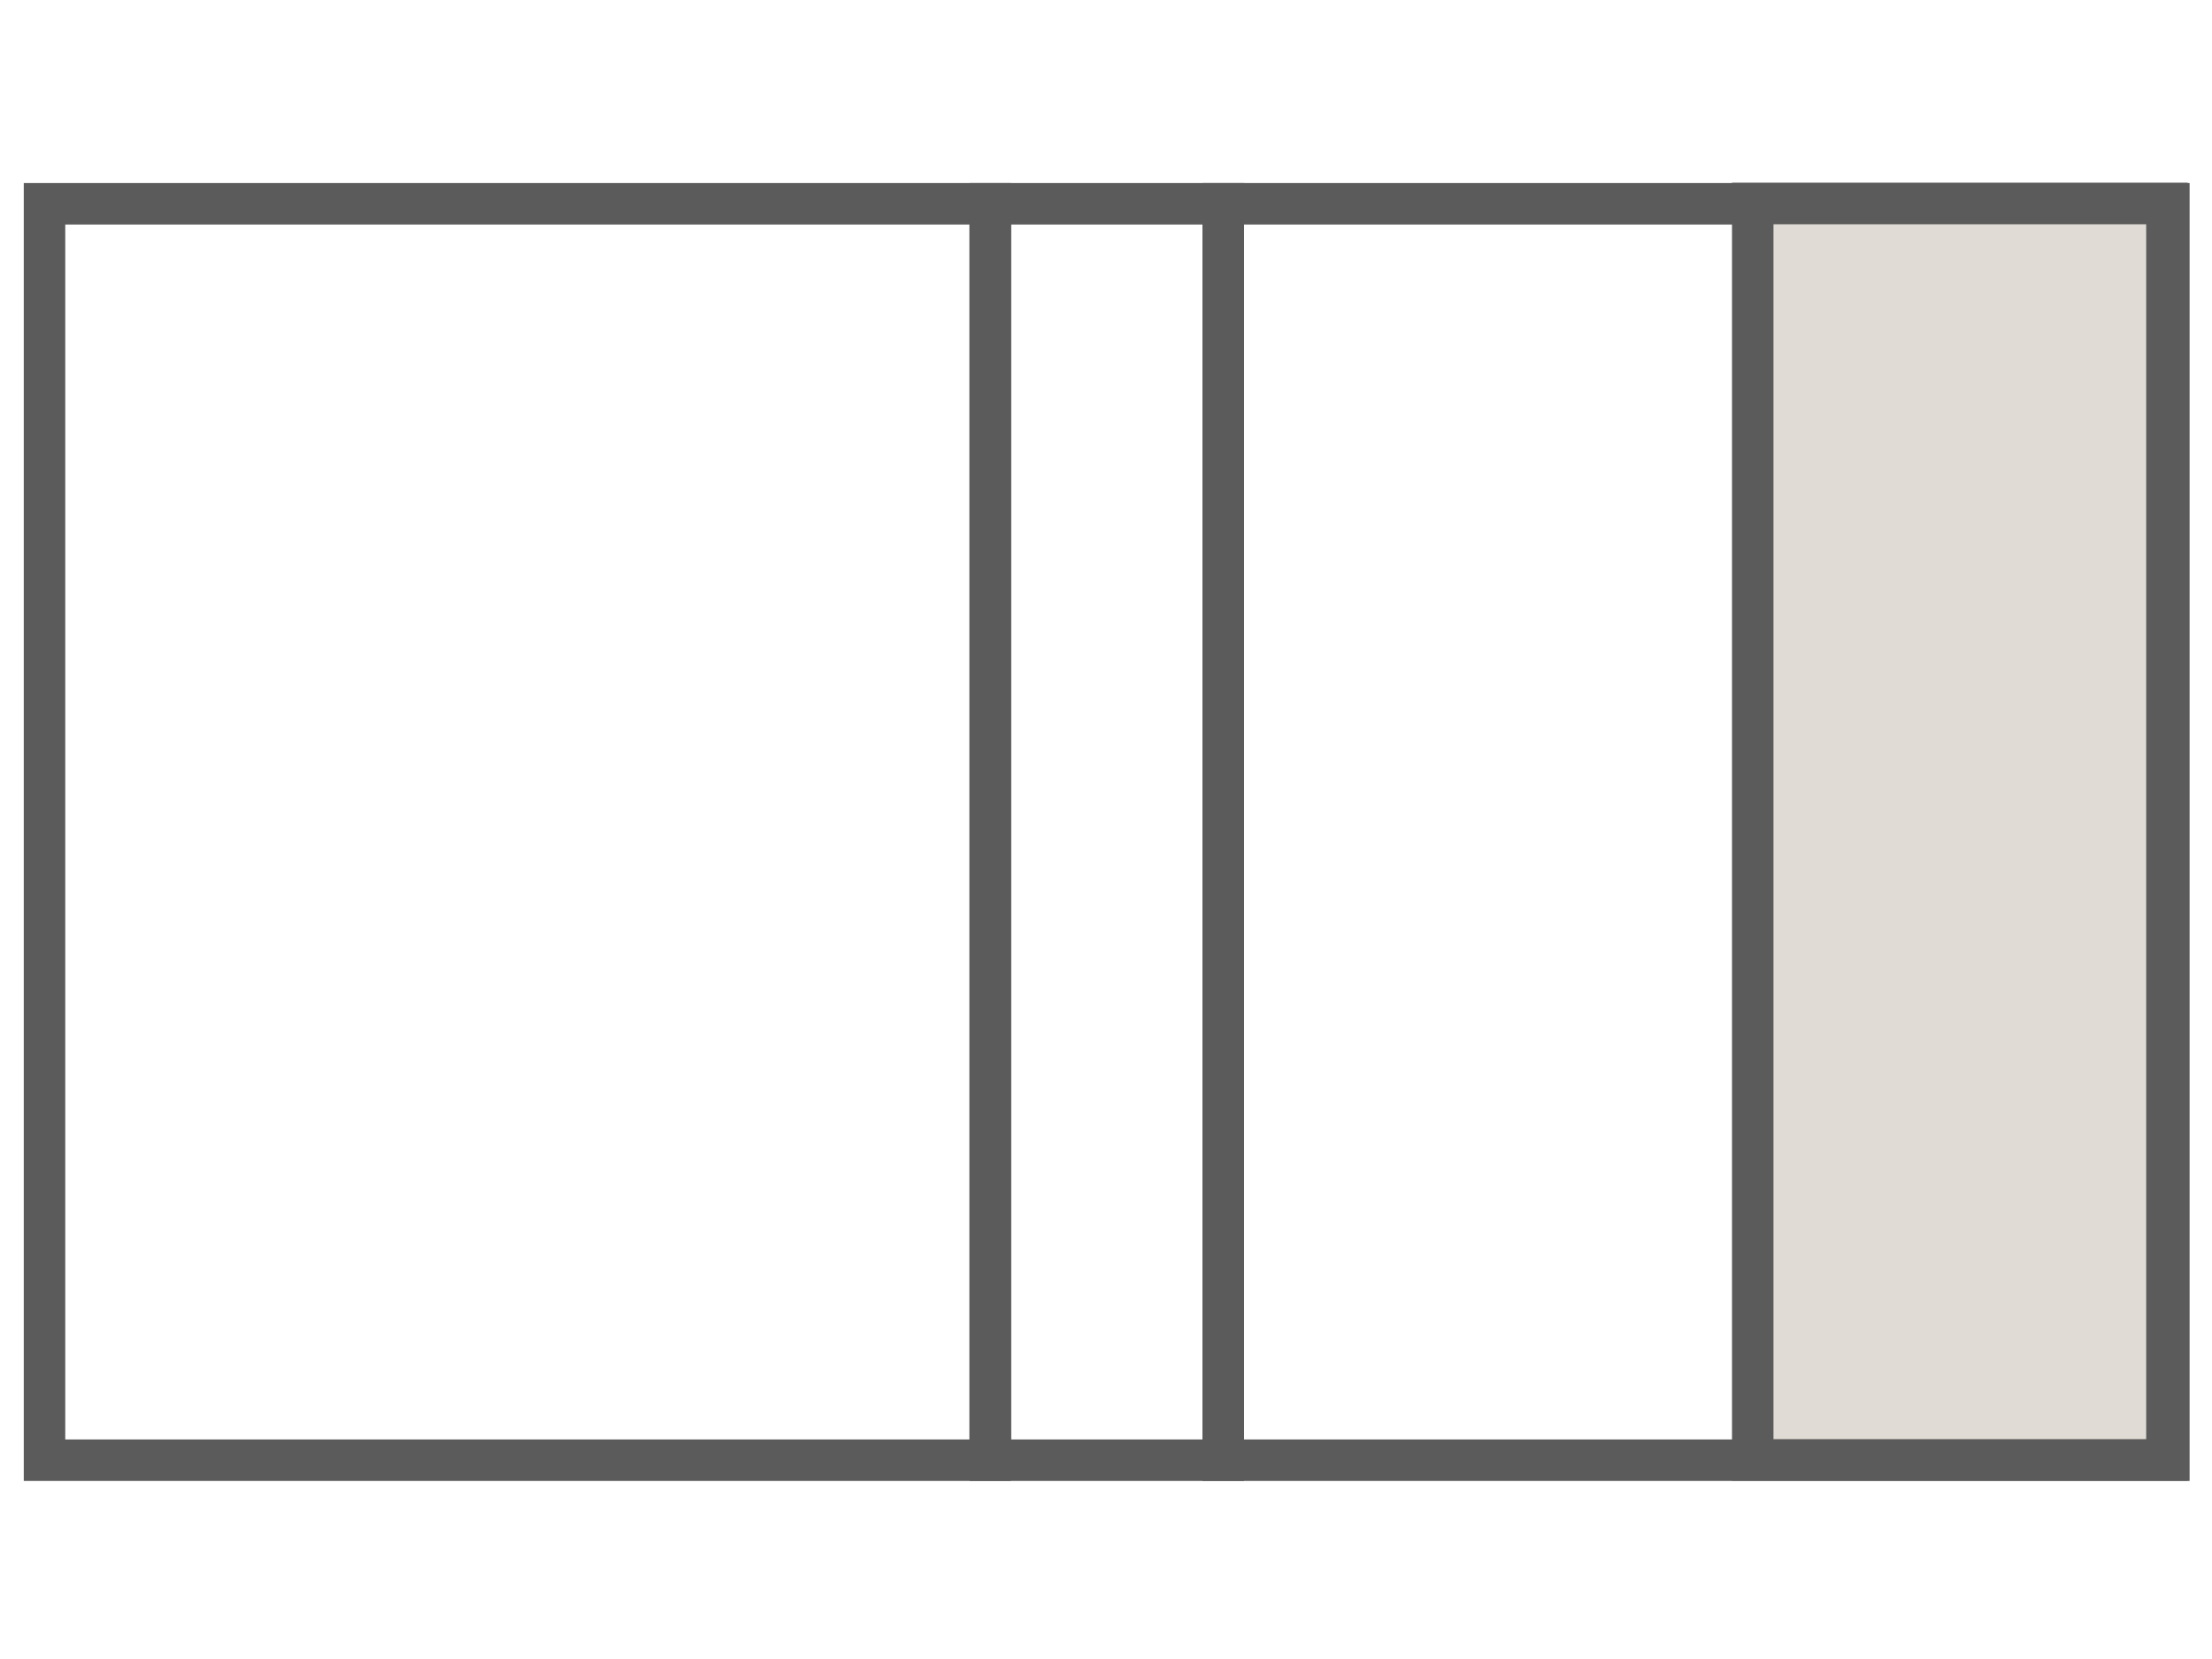
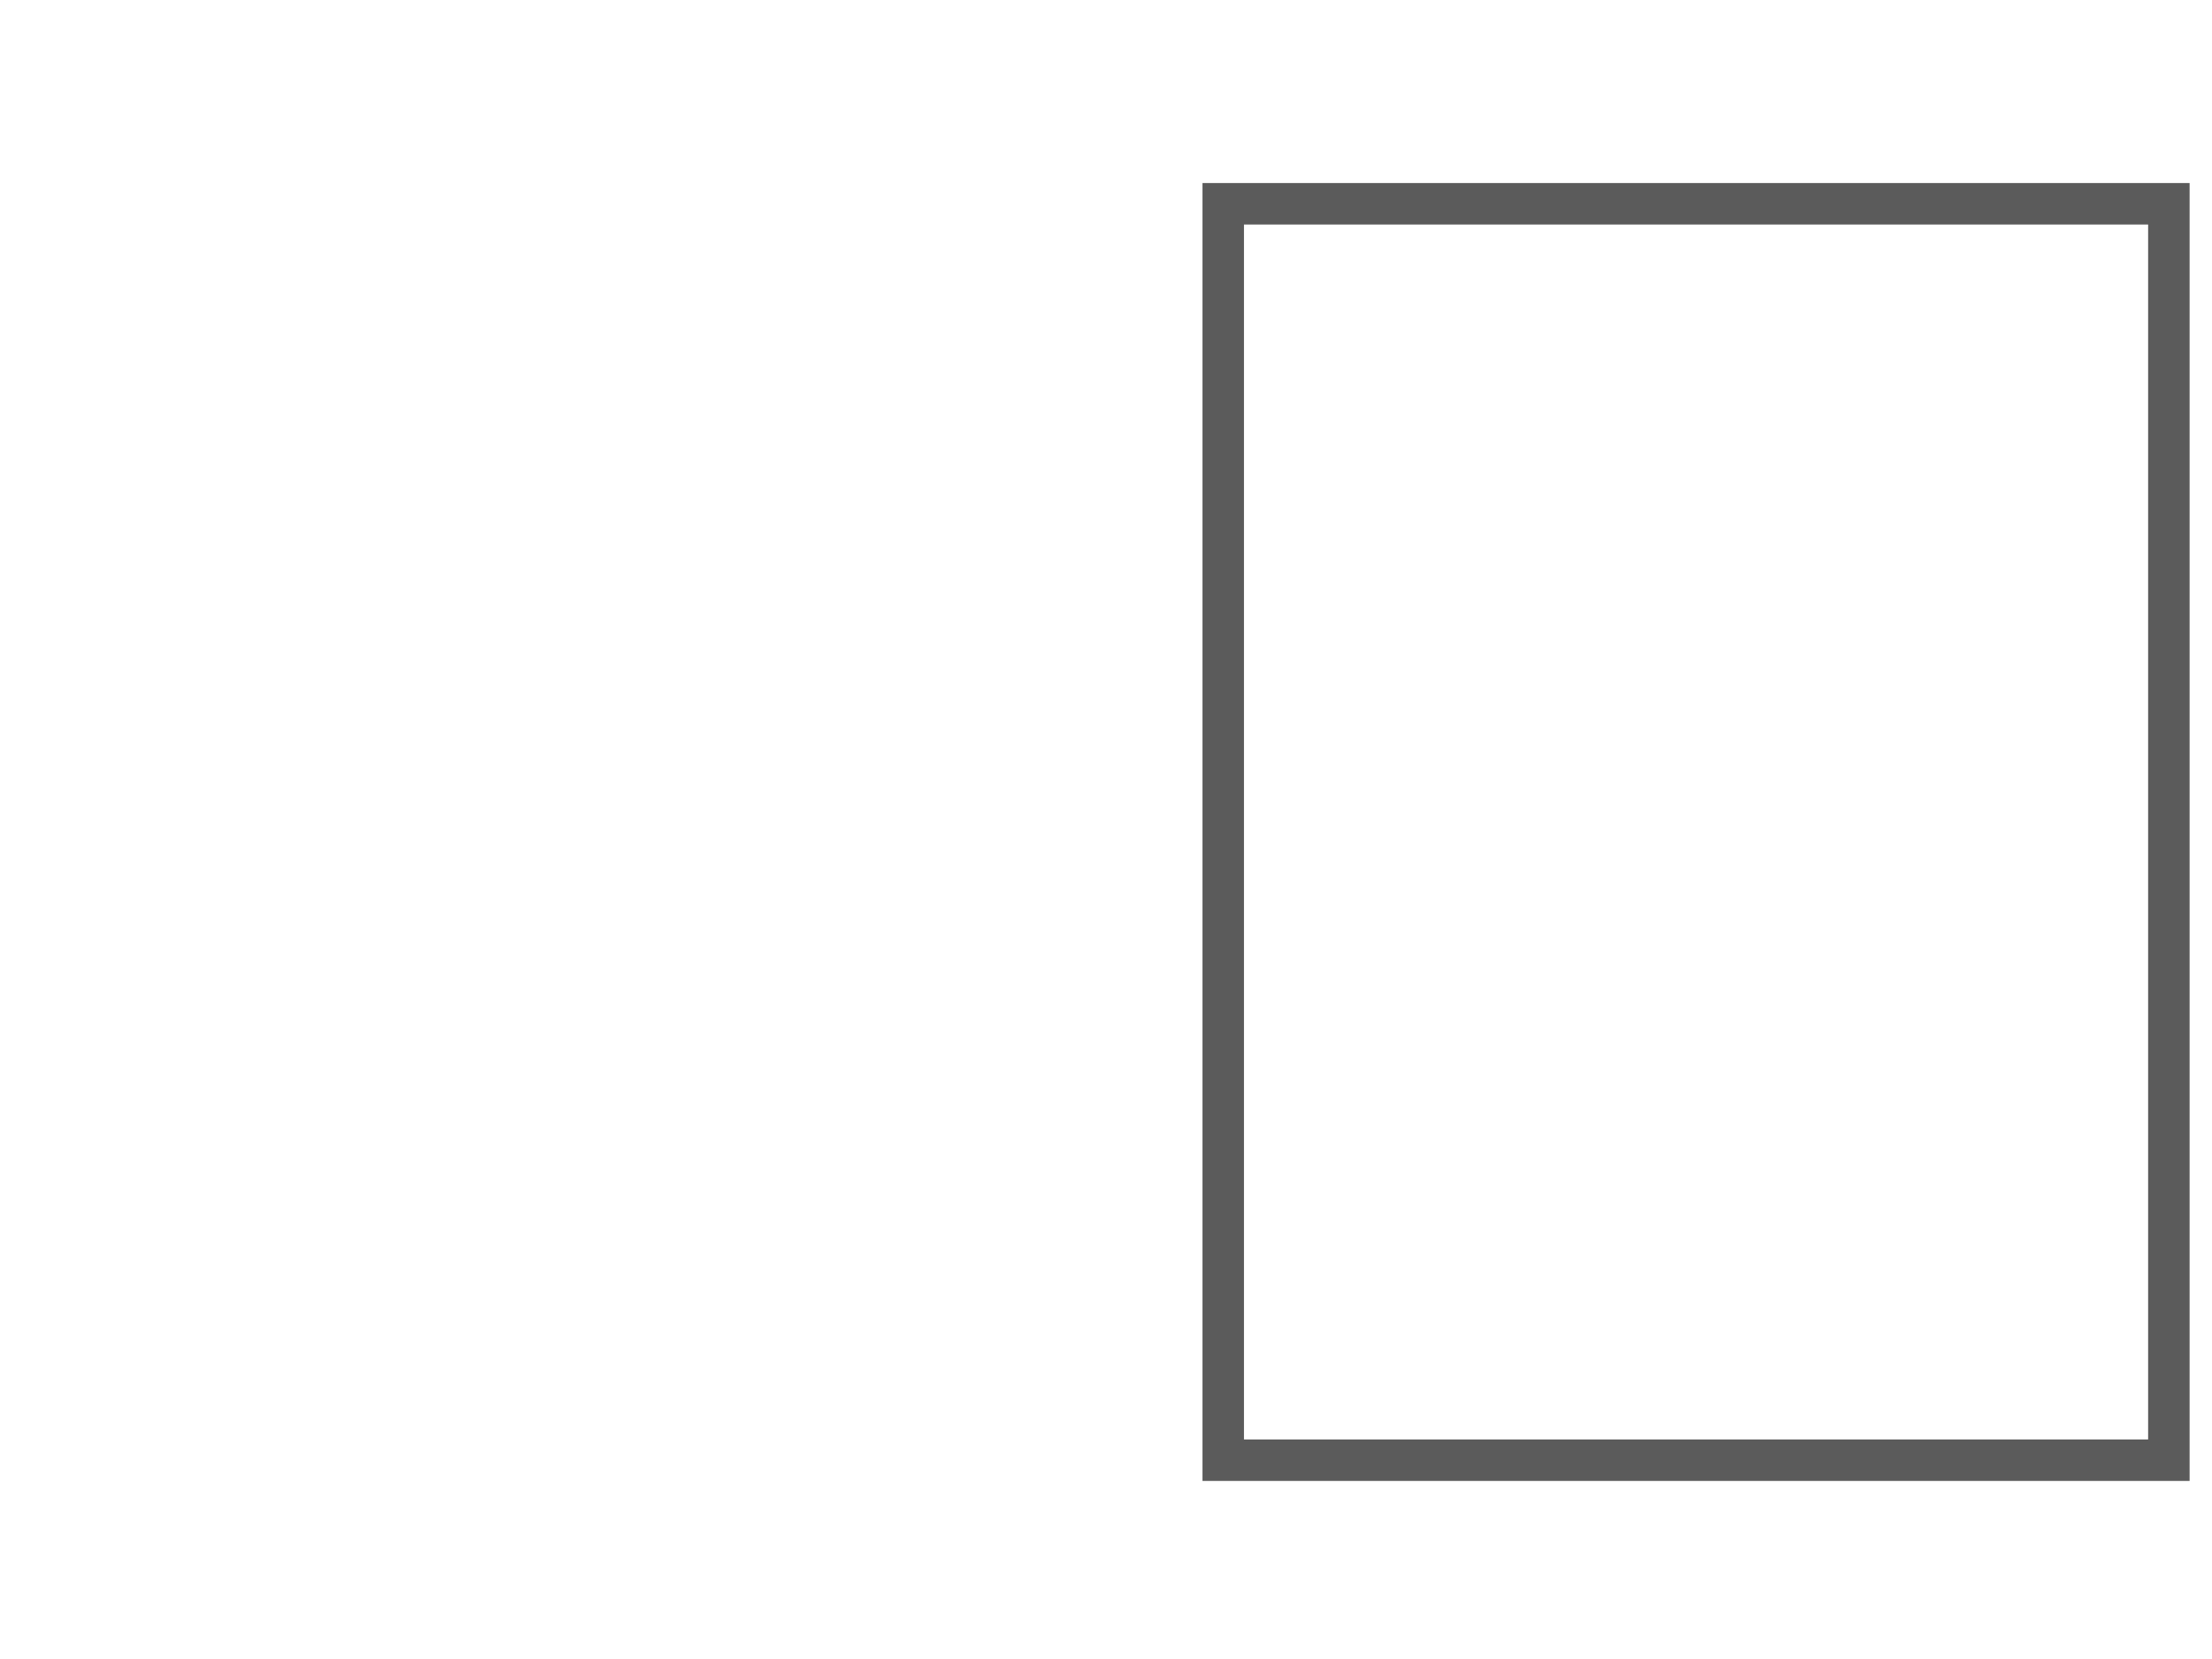
<svg xmlns="http://www.w3.org/2000/svg" viewBox="0 0 80 60" data-name="Layer 1" id="Layer_1">
  <defs>
    <style>
      .cls-1 {
        fill: none;
      }

      .cls-1, .cls-2 {
        stroke: #5b5b5b;
        stroke-miterlimit: 10;
        stroke-width: 1.5px;
      }

      .cls-2 {
        fill: #e0dcd5;
      }
    </style>
  </defs>
  <rect height="45.44" width="34.2" y="7.37" x="44.24" class="cls-1" />
-   <rect height="45.44" width="34.2" y="7.37" x="1.61" class="cls-1" />
-   <rect height="45.44" width="8.42" y="7.37" x="35.82" class="cls-1" />
-   <rect transform="translate(100.97 -40.8) rotate(90)" height="14.98" width="45.44" y="22.6" x="48.16" class="cls-2" />
</svg>